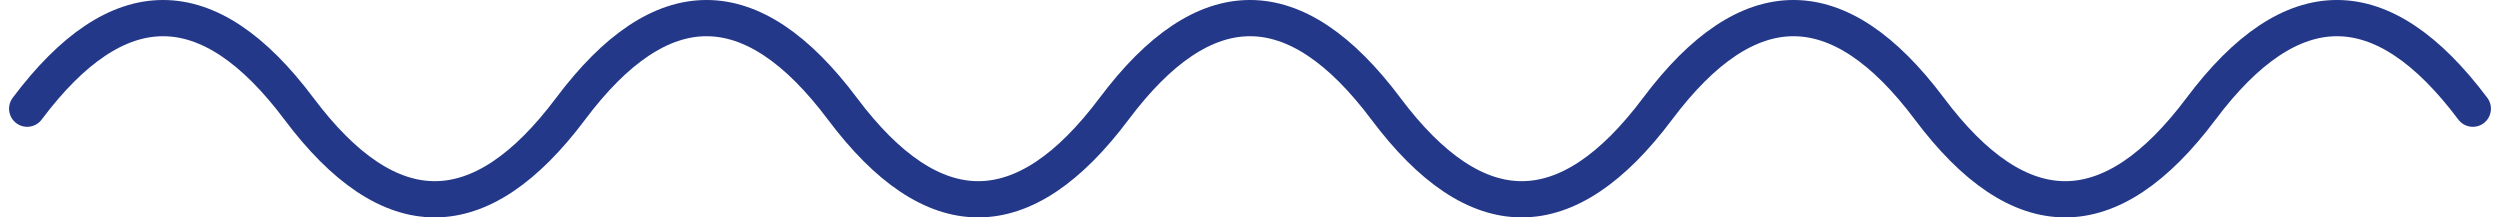
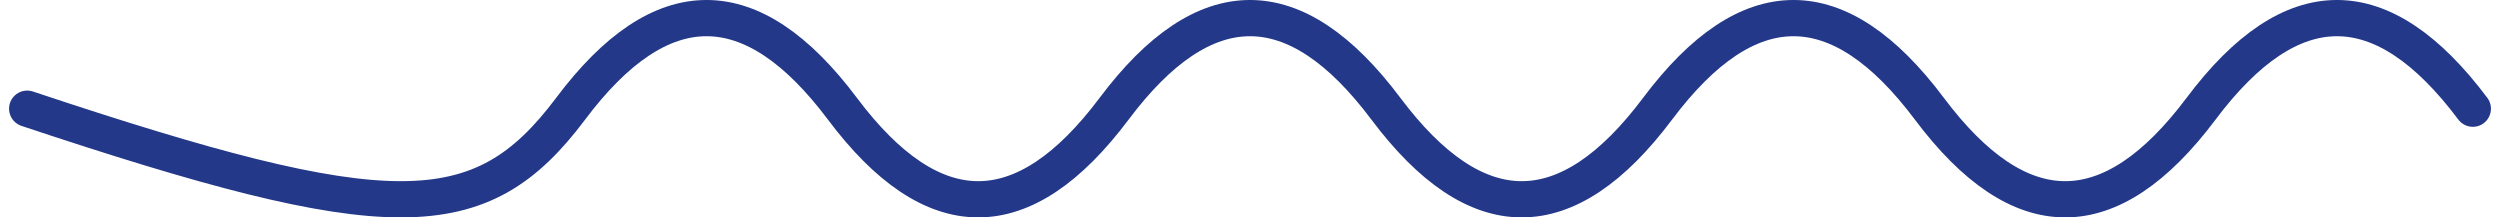
<svg xmlns="http://www.w3.org/2000/svg" width="138" height="12" viewBox="0 0 138 12" fill="none">
-   <path d="M1.5 6C6.5 -0.667 11.5 -0.667 16.5 6C21.5 12.667 26.5 12.667 31.5 6C36.5 -0.667 41.5 -0.667 46.5 6C51.5 12.667 56.5 12.667 61.5 6C66.5 -0.667 71.5 -0.667 76.5 6C81.5 12.667 86.5 12.667 91.5 6C96.5 -0.667 101.5 -0.667 106.5 6C111.5 12.667 116.5 12.667 121.5 6C126.5 -0.667 131.5 -0.667 136.5 6" stroke="#233889" stroke-width="2" stroke-linecap="round" />
+   <path d="M1.5 6C21.5 12.667 26.5 12.667 31.5 6C36.5 -0.667 41.5 -0.667 46.5 6C51.5 12.667 56.5 12.667 61.5 6C66.5 -0.667 71.5 -0.667 76.5 6C81.5 12.667 86.5 12.667 91.5 6C96.5 -0.667 101.5 -0.667 106.5 6C111.5 12.667 116.5 12.667 121.5 6C126.5 -0.667 131.5 -0.667 136.5 6" stroke="#233889" stroke-width="2" stroke-linecap="round" />
</svg>